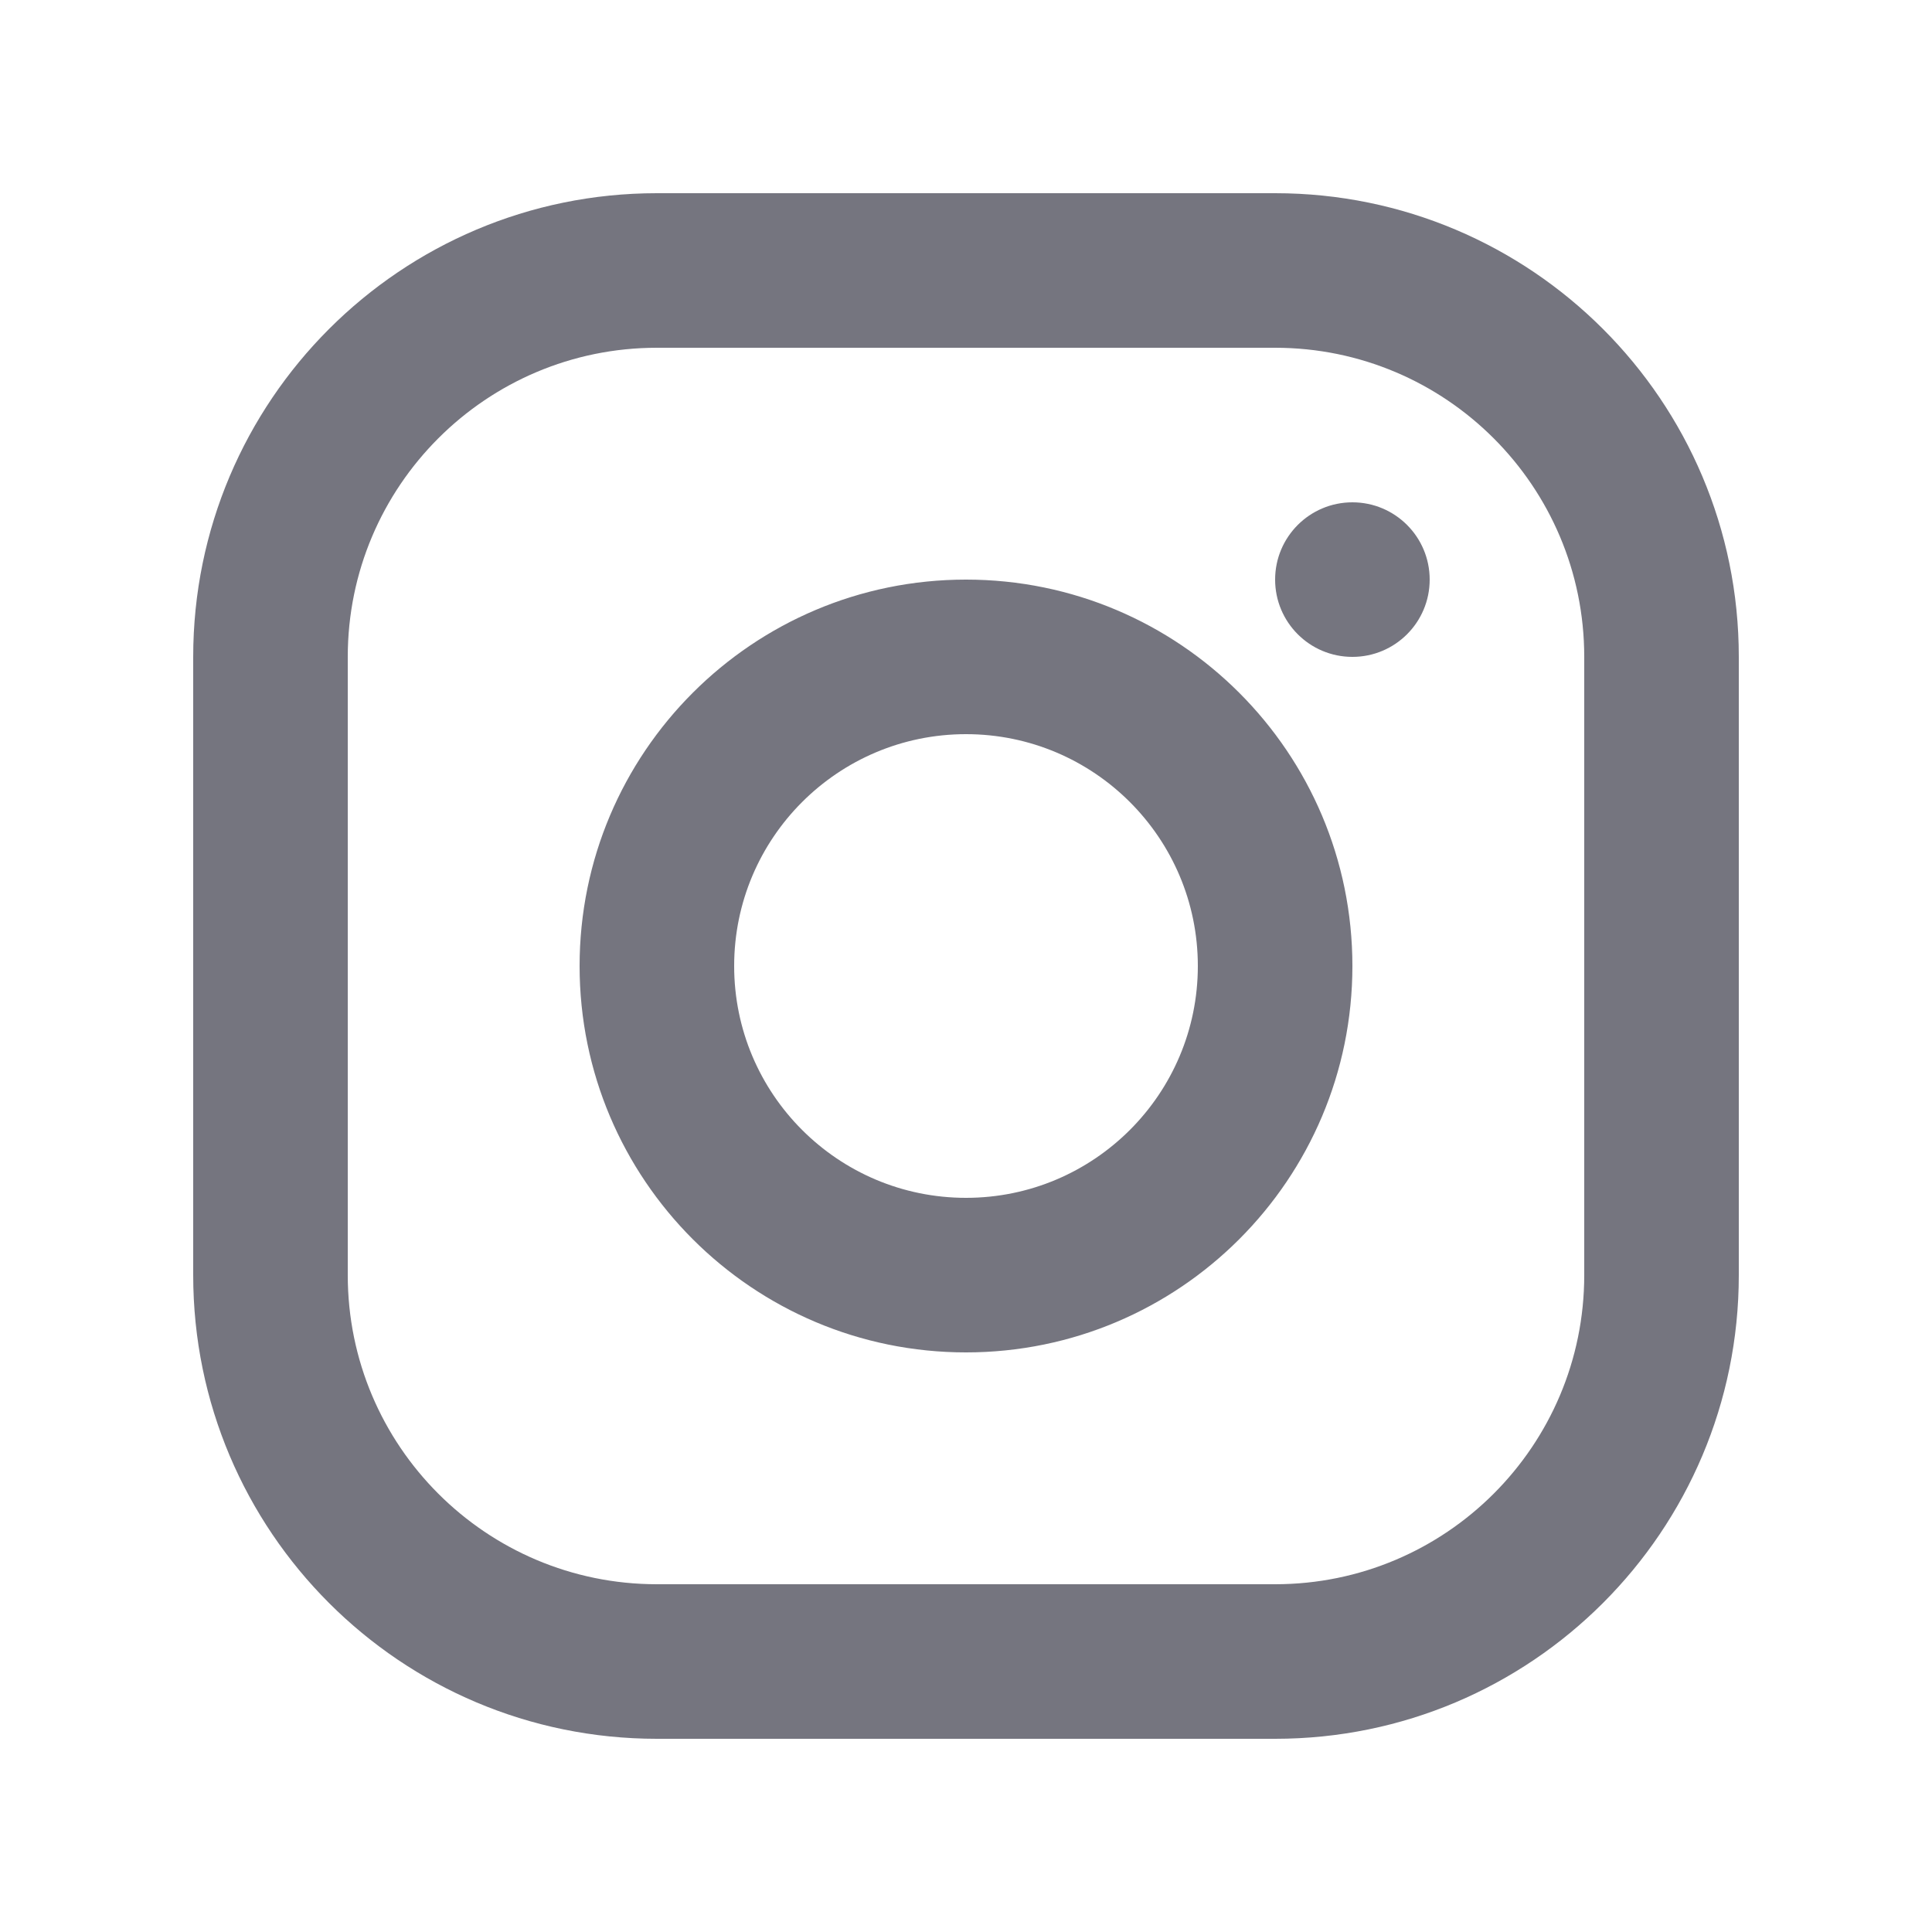
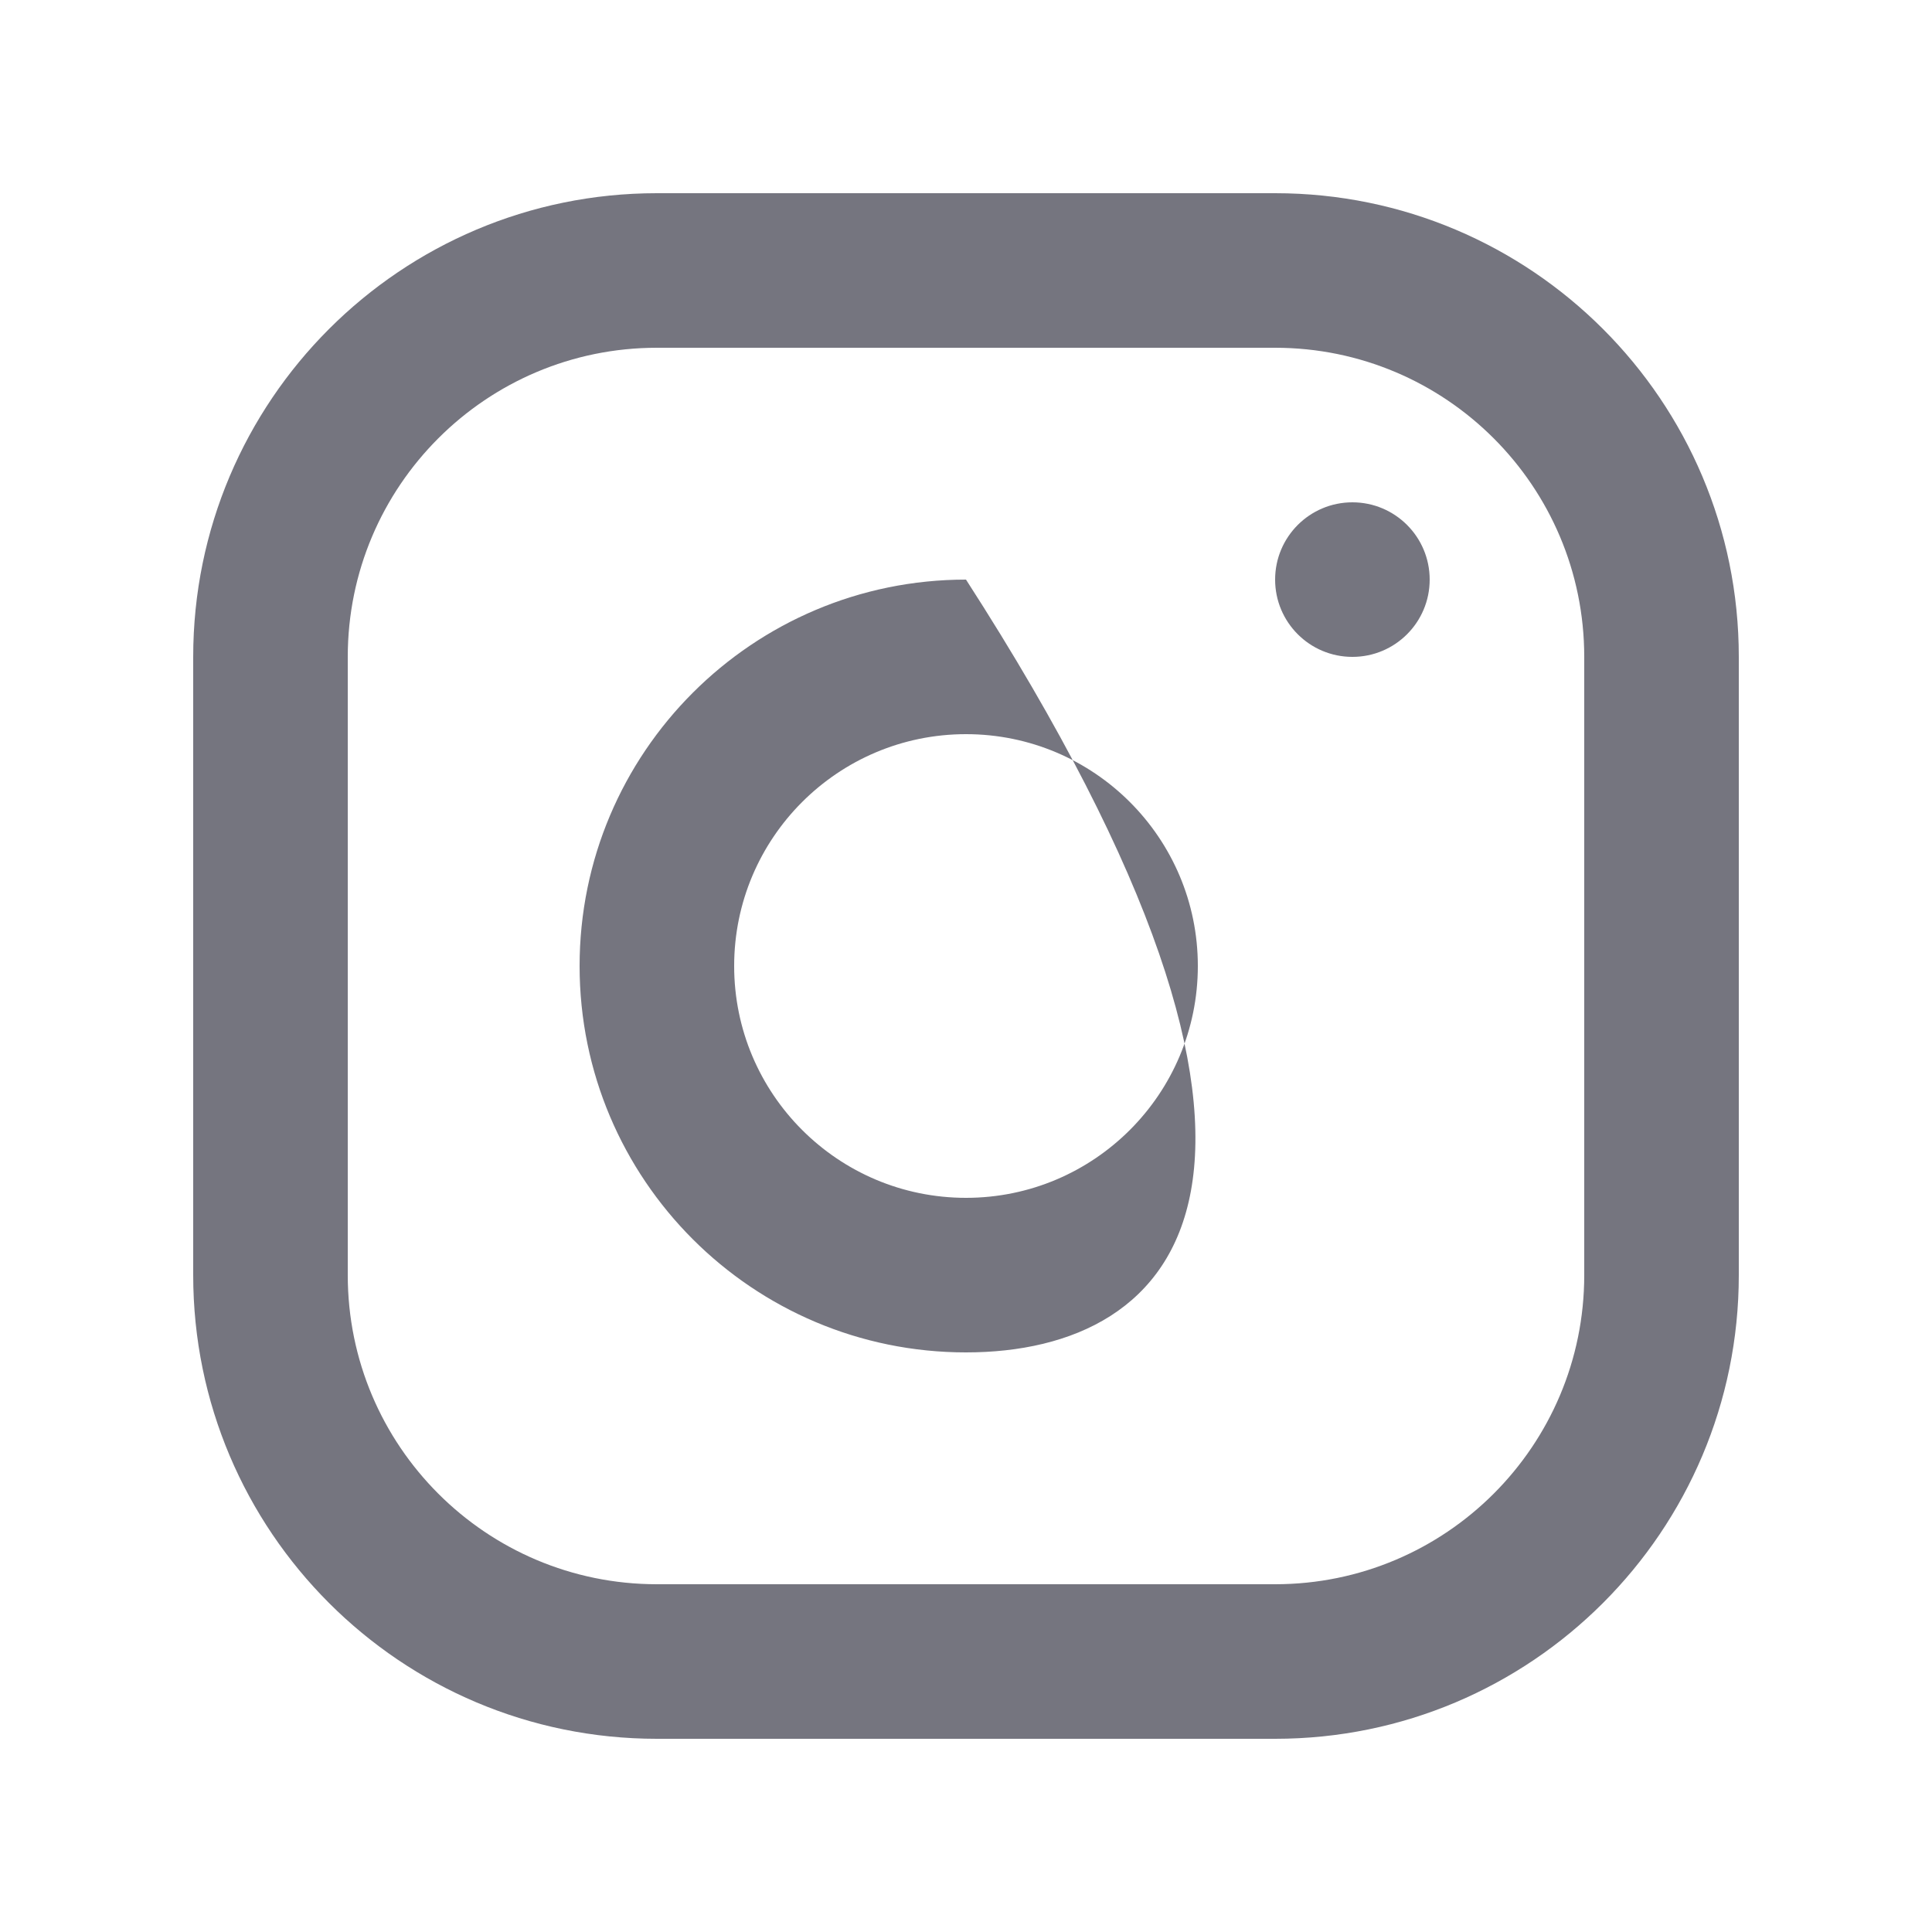
<svg xmlns="http://www.w3.org/2000/svg" width="20" height="20" viewBox="0 0 20 20" fill="none">
-   <path fill-rule="evenodd" clip-rule="evenodd" d="M6.8 2H13.2C15.851 2 18 4.149 18 6.8V13.2C18 15.851 15.851 18 13.2 18H6.8C4.149 18 2 15.851 2 13.2V6.8C2 4.149 4.149 2 6.8 2ZM6.8 3.6C5.033 3.6 3.6 5.033 3.6 6.8V13.2C3.6 14.967 5.033 16.4 6.8 16.4H13.2C14.967 16.4 16.4 14.967 16.4 13.2V6.8C16.4 5.033 14.967 3.6 13.2 3.6H6.8ZM10 14C7.791 14 6 12.209 6 10C6 7.791 7.791 6 10 6C12.209 6 14 7.791 14 10C14 12.209 12.209 14 10 14ZM10 12.4C11.325 12.4 12.4 11.325 12.4 10C12.4 8.675 11.325 7.6 10 7.6C8.675 7.6 7.6 8.675 7.6 10C7.6 11.325 8.675 12.4 10 12.4ZM14 6.8C13.558 6.8 13.2 6.442 13.2 6C13.2 5.558 13.558 5.2 14 5.2C14.442 5.2 14.8 5.558 14.8 6C14.8 6.442 14.442 6.8 14 6.8Z" fill="#75757F" />
+   <path fill-rule="evenodd" clip-rule="evenodd" d="M6.8 2H13.2C15.851 2 18 4.149 18 6.8V13.2C18 15.851 15.851 18 13.2 18H6.8C4.149 18 2 15.851 2 13.2V6.8C2 4.149 4.149 2 6.8 2ZM6.8 3.6C5.033 3.6 3.6 5.033 3.6 6.8V13.2C3.6 14.967 5.033 16.4 6.8 16.4H13.2C14.967 16.4 16.4 14.967 16.4 13.2V6.8C16.4 5.033 14.967 3.6 13.2 3.6H6.8ZM10 14C7.791 14 6 12.209 6 10C6 7.791 7.791 6 10 6C14 12.209 12.209 14 10 14ZM10 12.4C11.325 12.4 12.4 11.325 12.4 10C12.4 8.675 11.325 7.6 10 7.6C8.675 7.6 7.6 8.675 7.6 10C7.6 11.325 8.675 12.4 10 12.4ZM14 6.8C13.558 6.8 13.2 6.442 13.2 6C13.2 5.558 13.558 5.2 14 5.2C14.442 5.2 14.8 5.558 14.8 6C14.8 6.442 14.442 6.8 14 6.8Z" fill="#75757F" />
</svg>